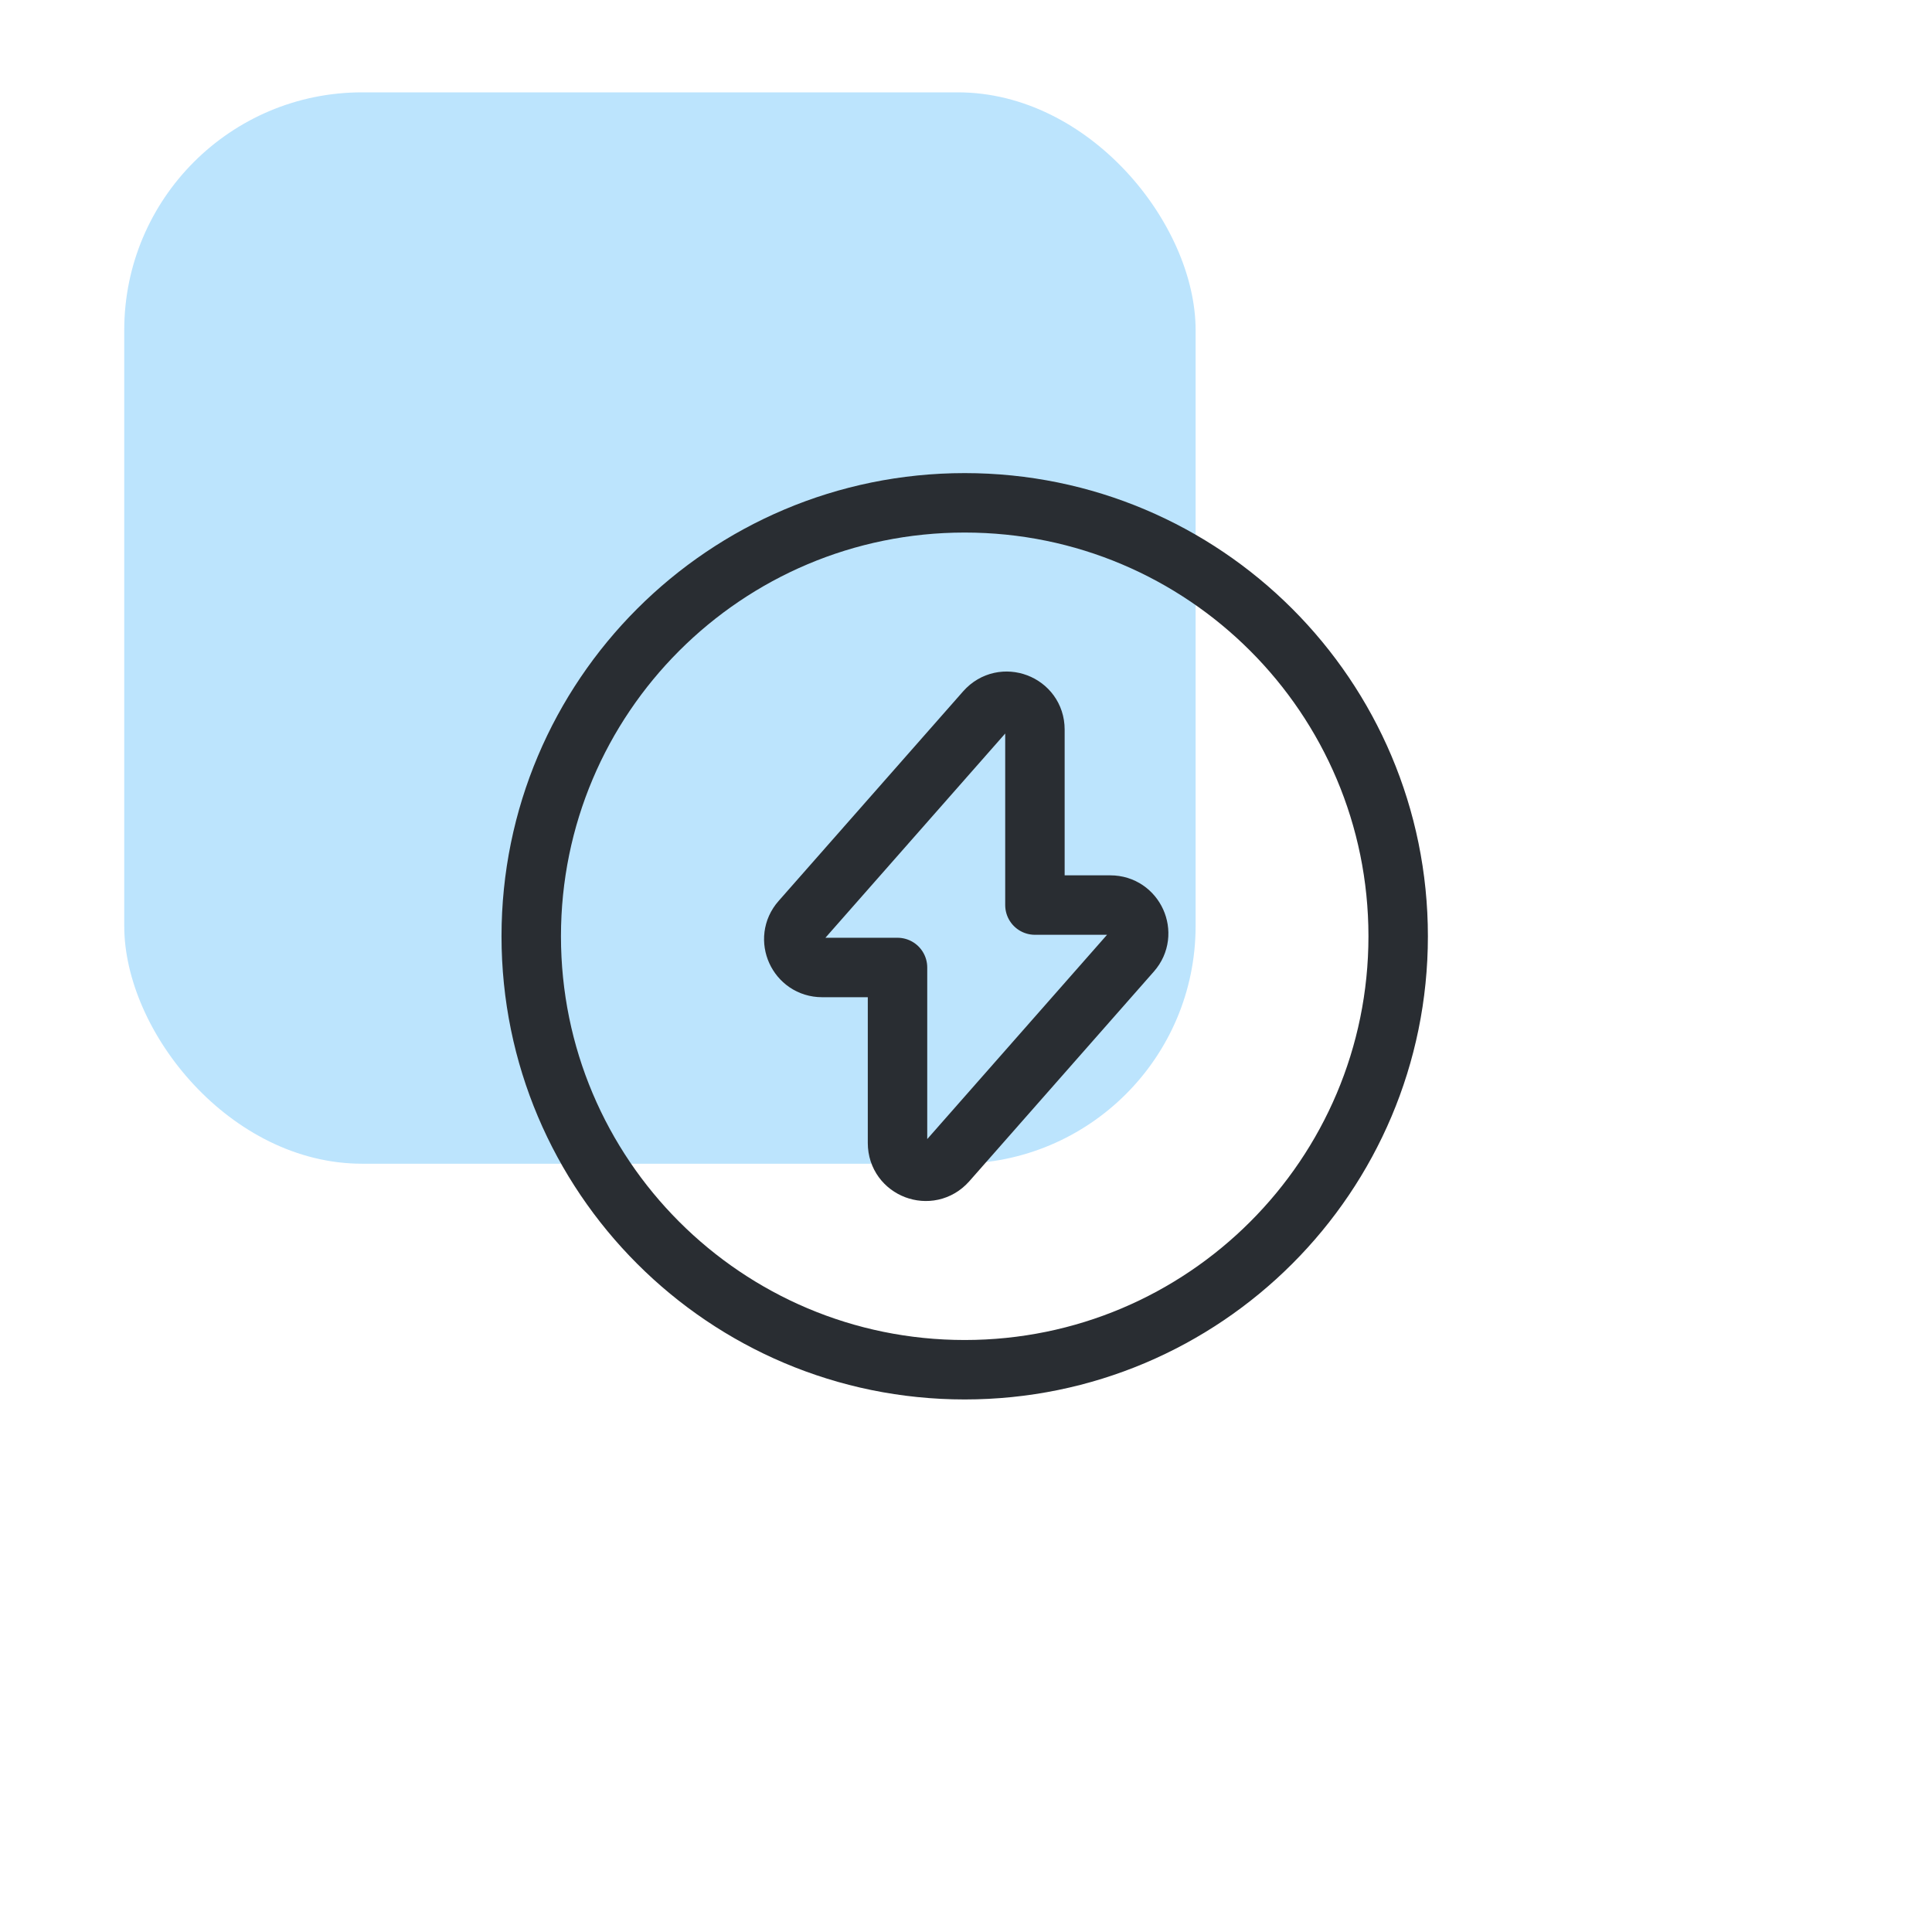
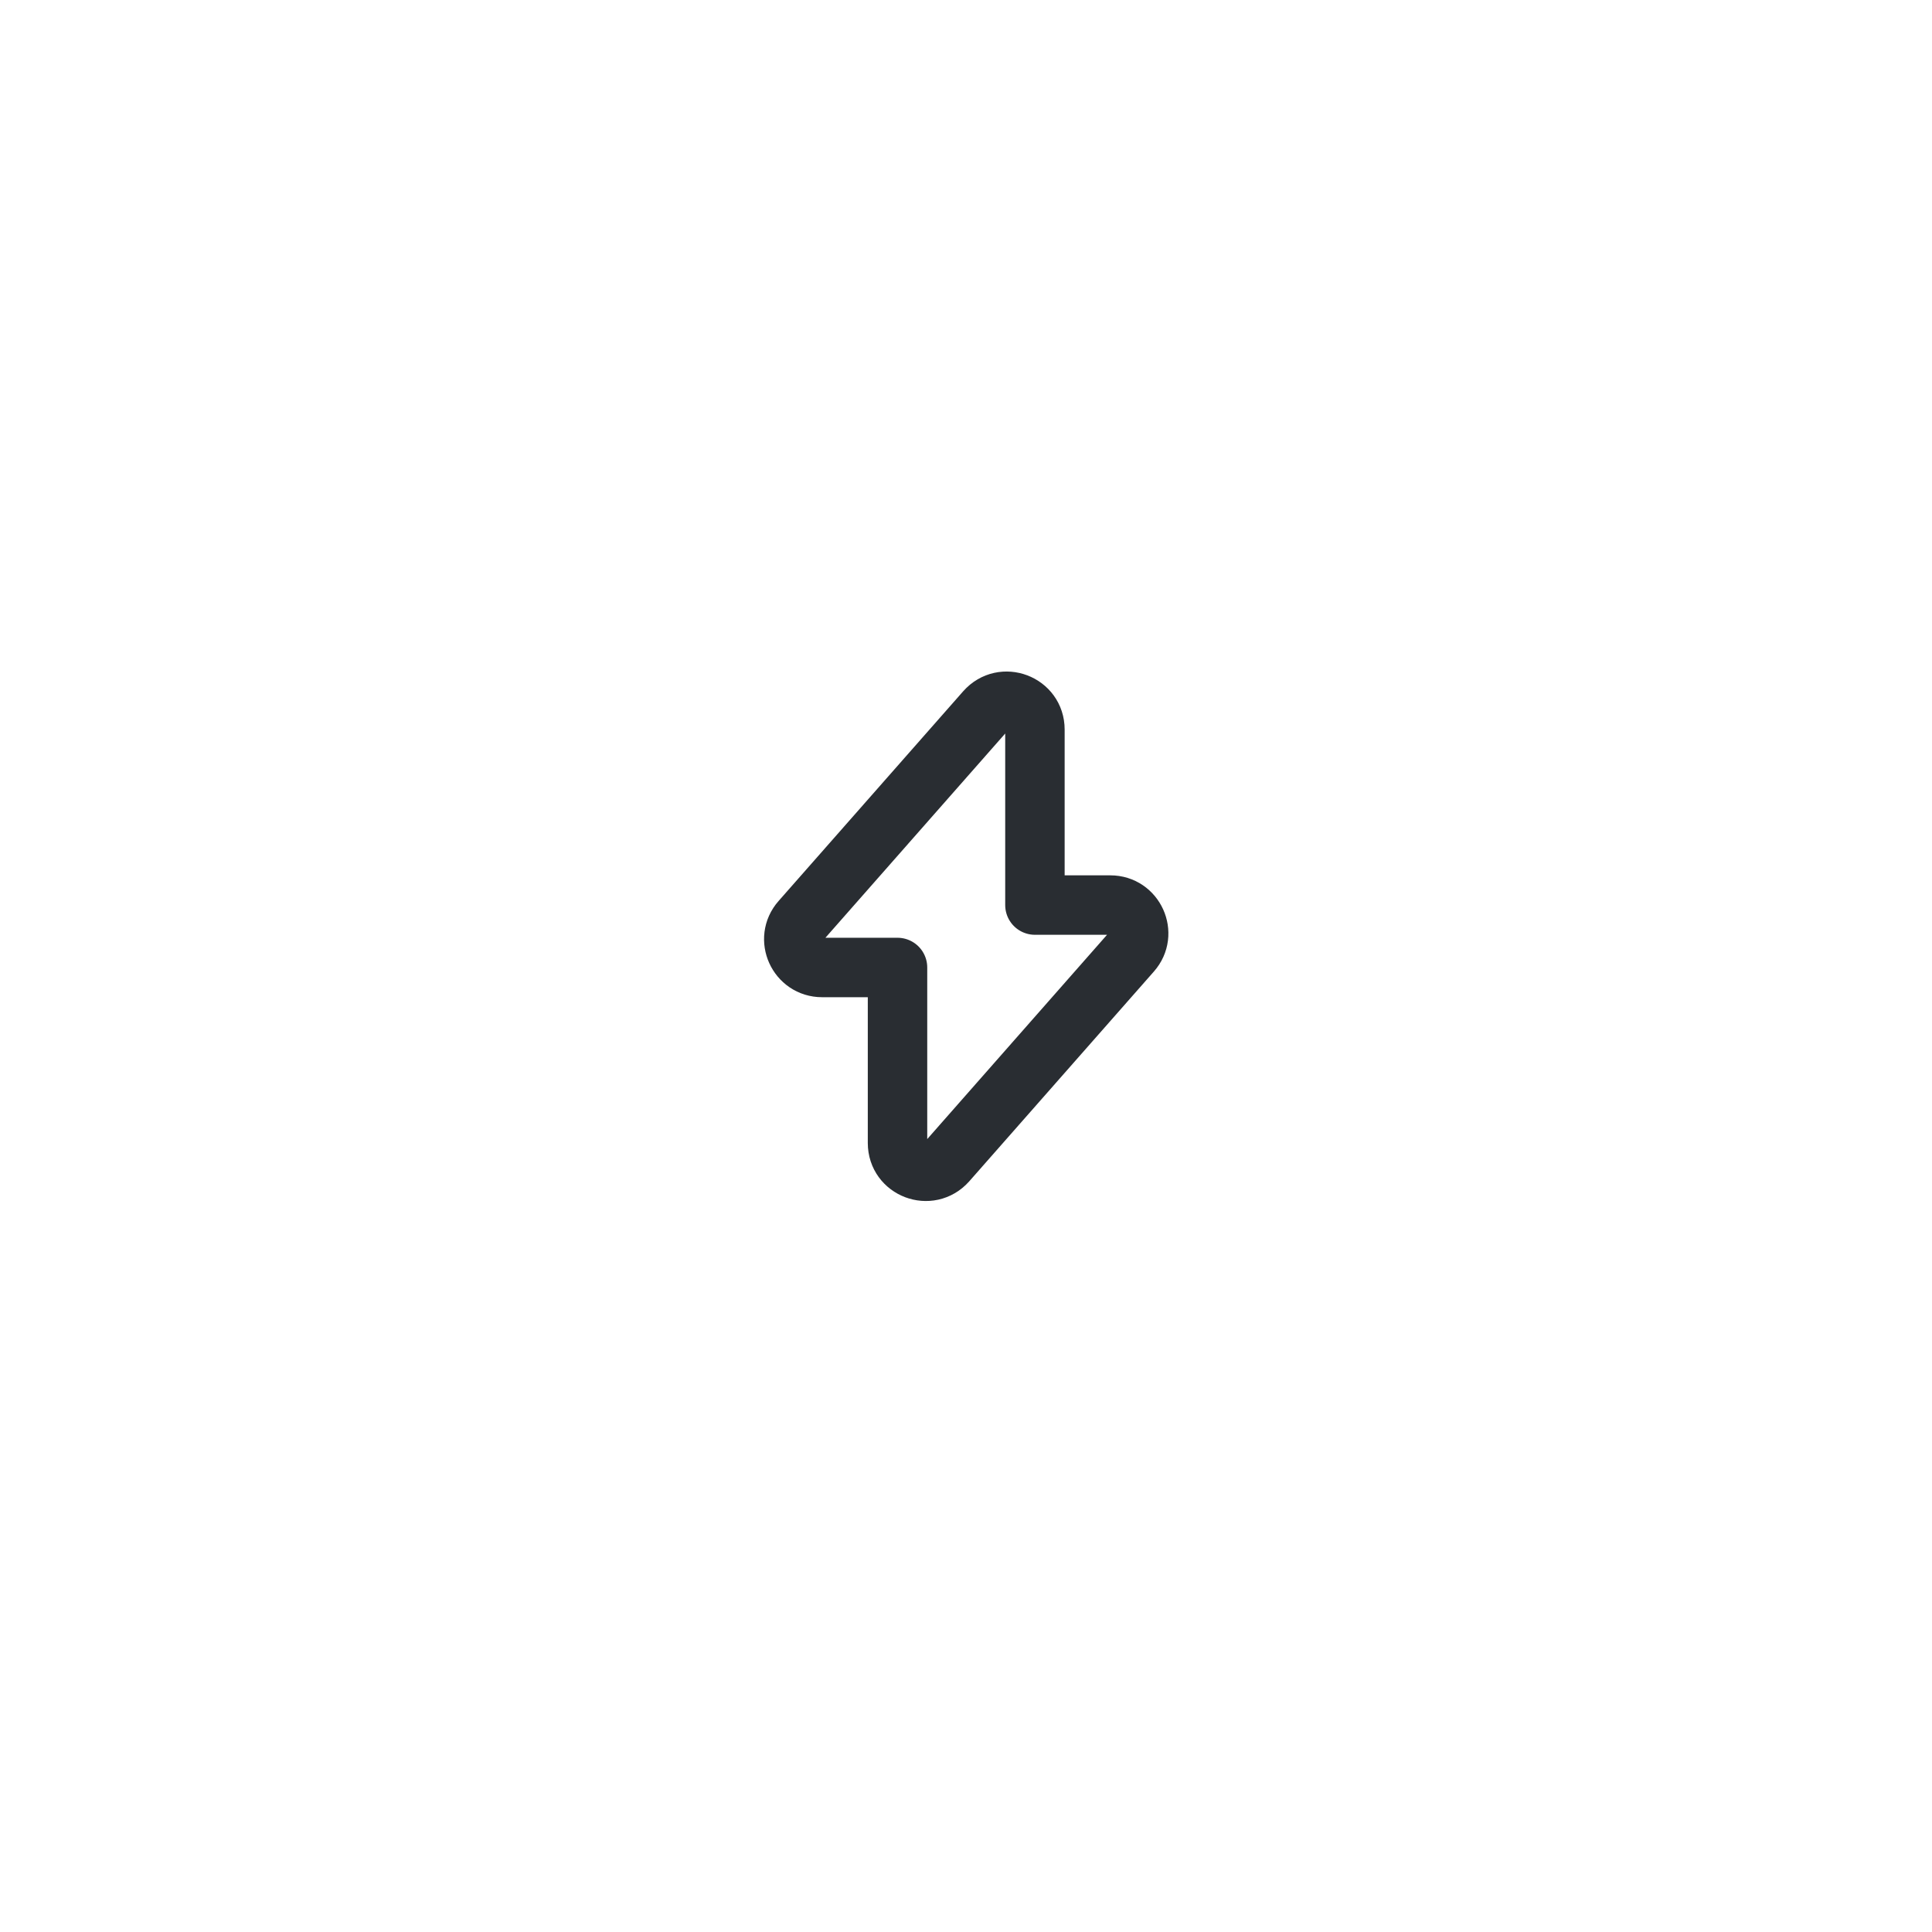
<svg xmlns="http://www.w3.org/2000/svg" width="65" height="65" viewBox="0 0 65 65" fill="none">
-   <rect x="4.18" y="3.107" width="36.045" height="36.045" rx="8" fill="#BCE4FD" />
  <path d="M27.659 32.55H30.196V38.456C30.196 39.331 31.275 39.74 31.859 39.083L38.071 32.025C38.611 31.413 38.173 30.45 37.357 30.45H34.819V24.544C34.819 23.669 33.74 23.26 33.157 23.917L26.944 30.975C26.404 31.587 26.842 32.55 27.659 32.55Z" stroke="#292D32" stroke-width="2" stroke-miterlimit="10" stroke-linecap="round" stroke-linejoin="round" />
-   <path d="M32.456 46.083C40.511 46.083 47.04 39.554 47.04 31.5C47.04 23.446 40.511 16.917 32.456 16.917C24.402 16.917 17.873 23.446 17.873 31.5C17.873 39.554 24.402 46.083 32.456 46.083Z" stroke="#292D32" stroke-width="2" stroke-miterlimit="10" stroke-linecap="round" stroke-linejoin="round" />
</svg>